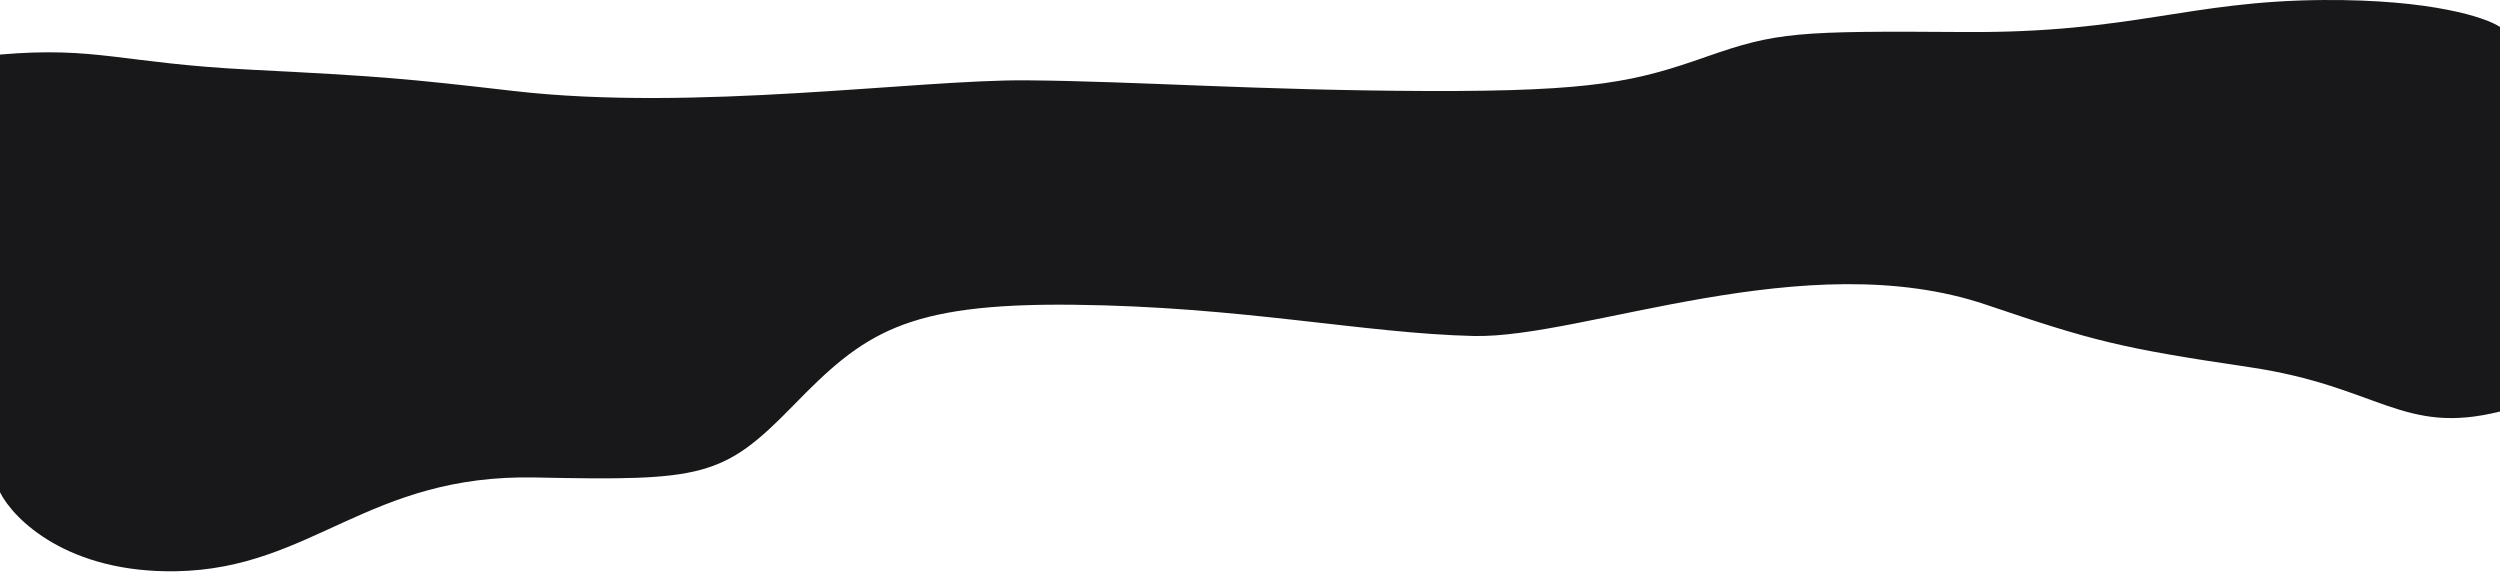
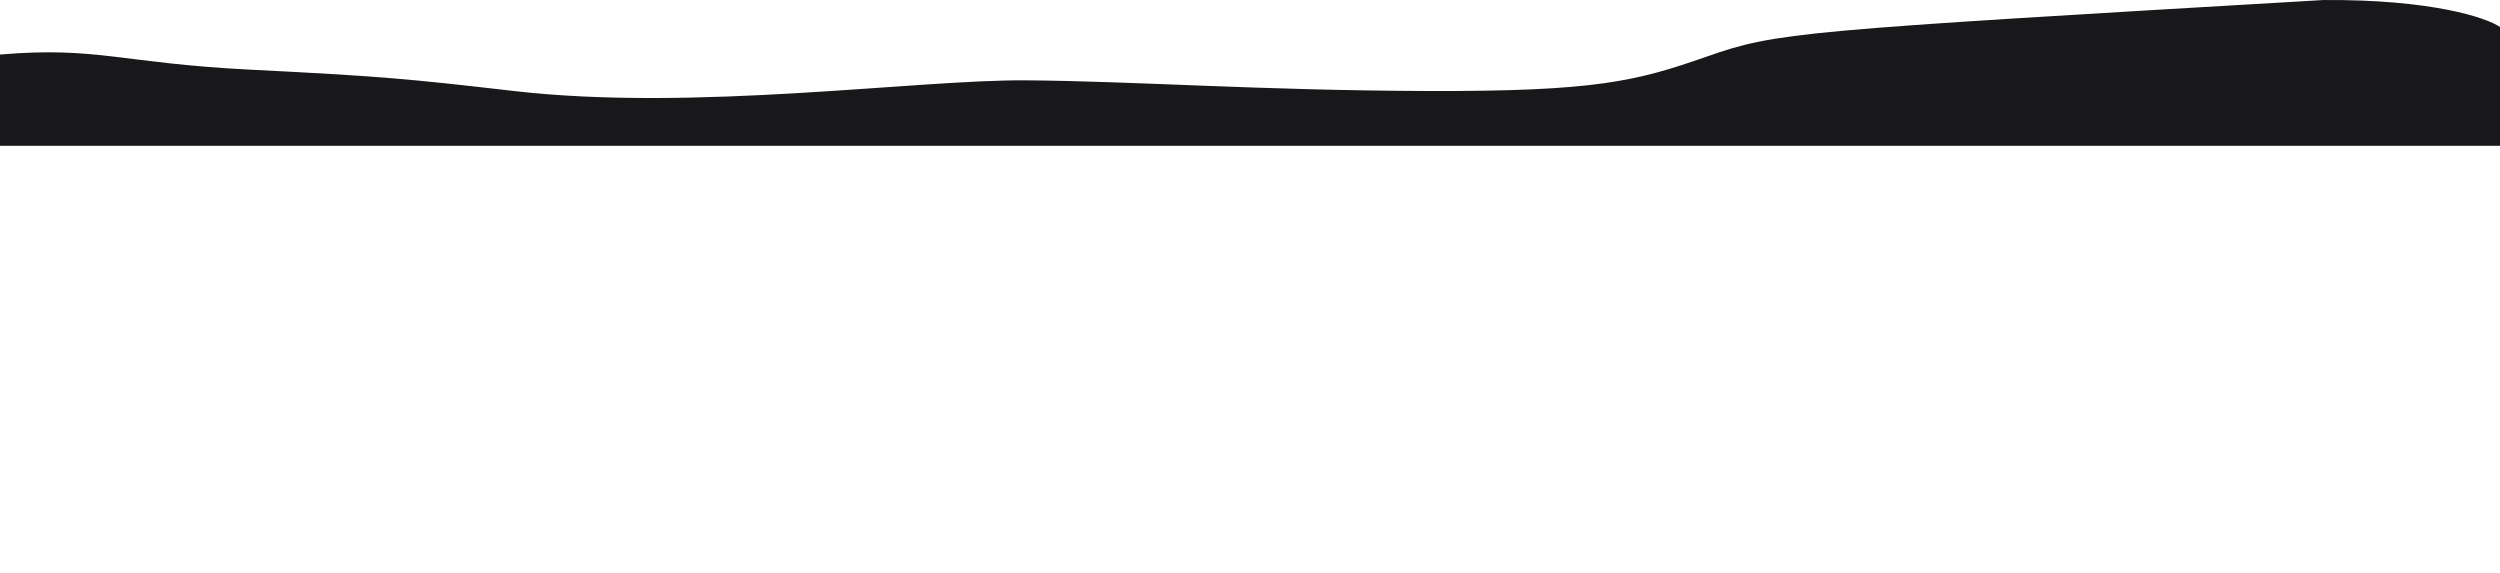
<svg xmlns="http://www.w3.org/2000/svg" width="1440" height="330" viewBox="0 0 1440 330" fill="none">
-   <path d="M1440 84V15.544C1432.18 10.195 1400.89 -0.398 1338.31 0.012C1260.08 0.524 1228.14 19.128 1131.66 18.446C1035.18 17.763 1023.45 18.446 983.033 32.613C942.617 46.78 919.149 52.754 822.019 52.413C724.889 52.071 654.486 46.78 591.254 46.268C528.022 45.756 399.862 64.443 295.953 52.413C234.025 45.244 218.379 43.878 144.065 40.123C69.751 36.368 56.062 26.639 0 31.418V84H1440Z" fill="#18181A" />
-   <path d="M0 83V283.53C7.823 299.2 39.113 330.23 101.693 329.03C179.919 327.53 211.861 273.03 308.339 275.03C404.817 277.03 416.55 275.03 456.967 233.53C497.383 192.03 520.851 174.53 617.981 175.53C715.111 176.53 785.514 192.03 848.746 193.53C911.978 195.03 1040.14 140.29 1144.05 175.53C1205.98 196.53 1221.62 200.53 1295.93 211.53C1370.25 222.53 1383.94 251.03 1440 237.03V83H0Z" fill="#18181A" />
+   <path d="M1440 84V15.544C1432.18 10.195 1400.89 -0.398 1338.31 0.012C1035.18 17.763 1023.45 18.446 983.033 32.613C942.617 46.78 919.149 52.754 822.019 52.413C724.889 52.071 654.486 46.78 591.254 46.268C528.022 45.756 399.862 64.443 295.953 52.413C234.025 45.244 218.379 43.878 144.065 40.123C69.751 36.368 56.062 26.639 0 31.418V84H1440Z" fill="#18181A" />
</svg>